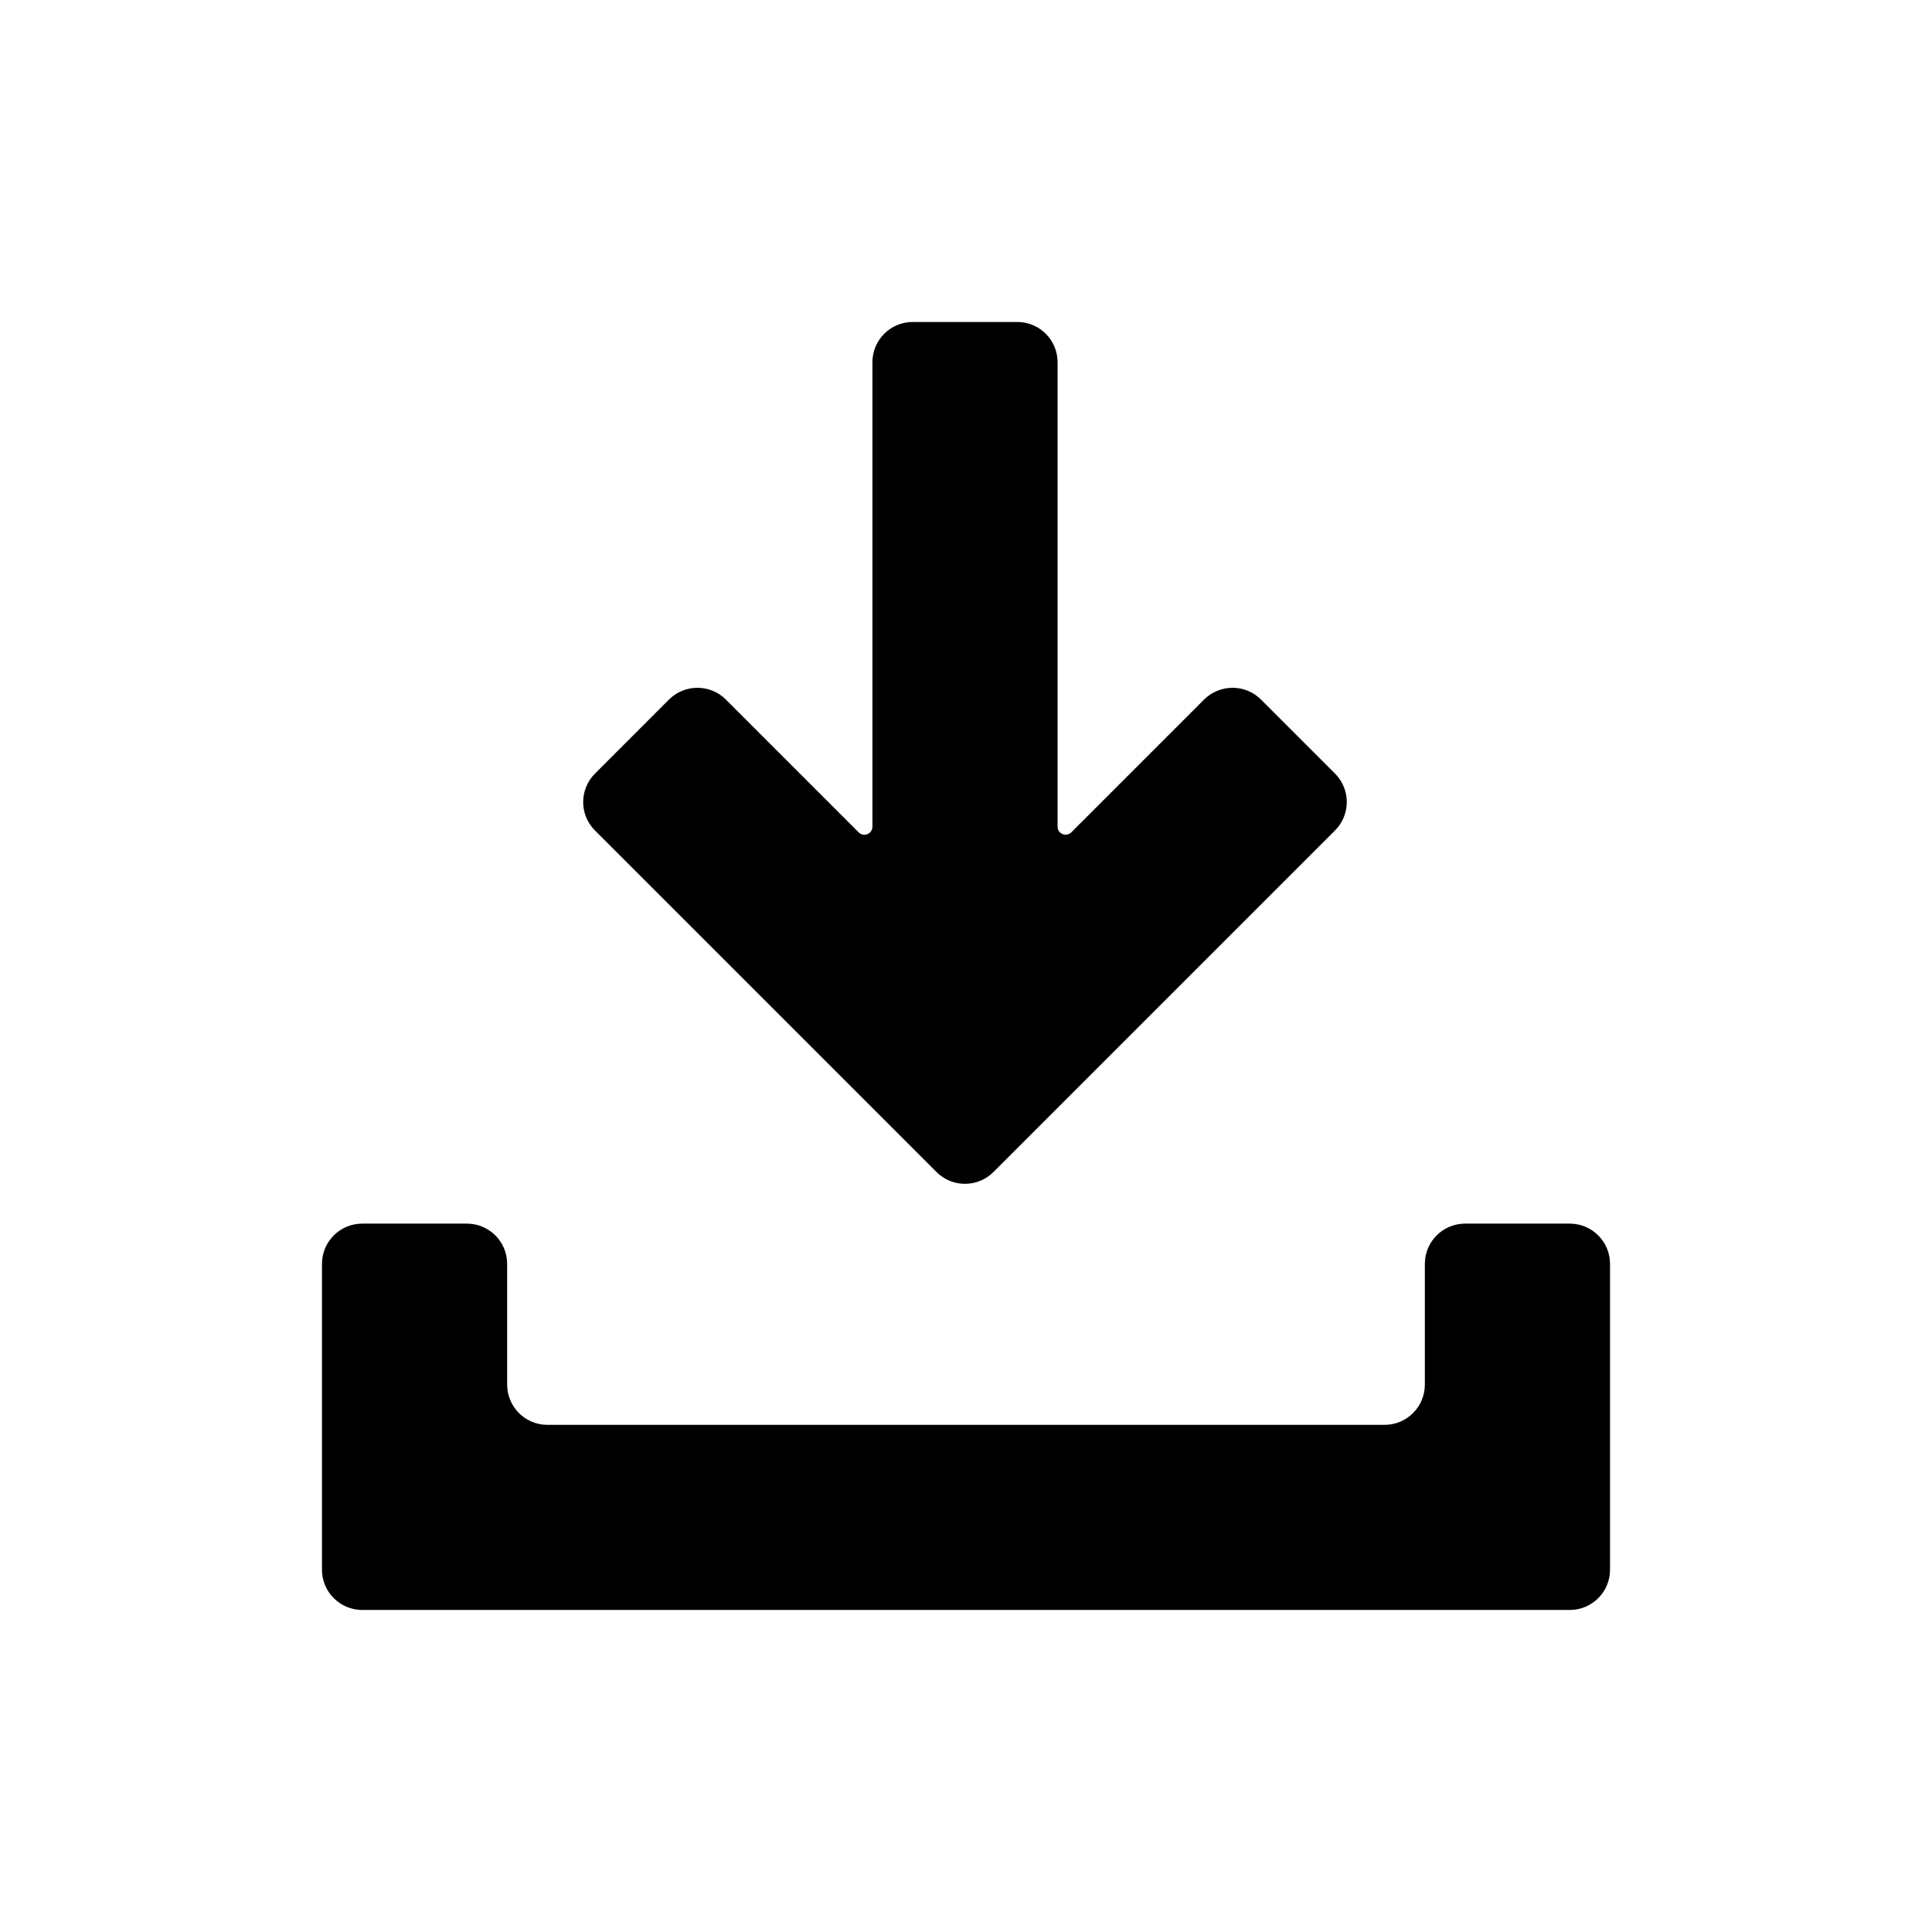
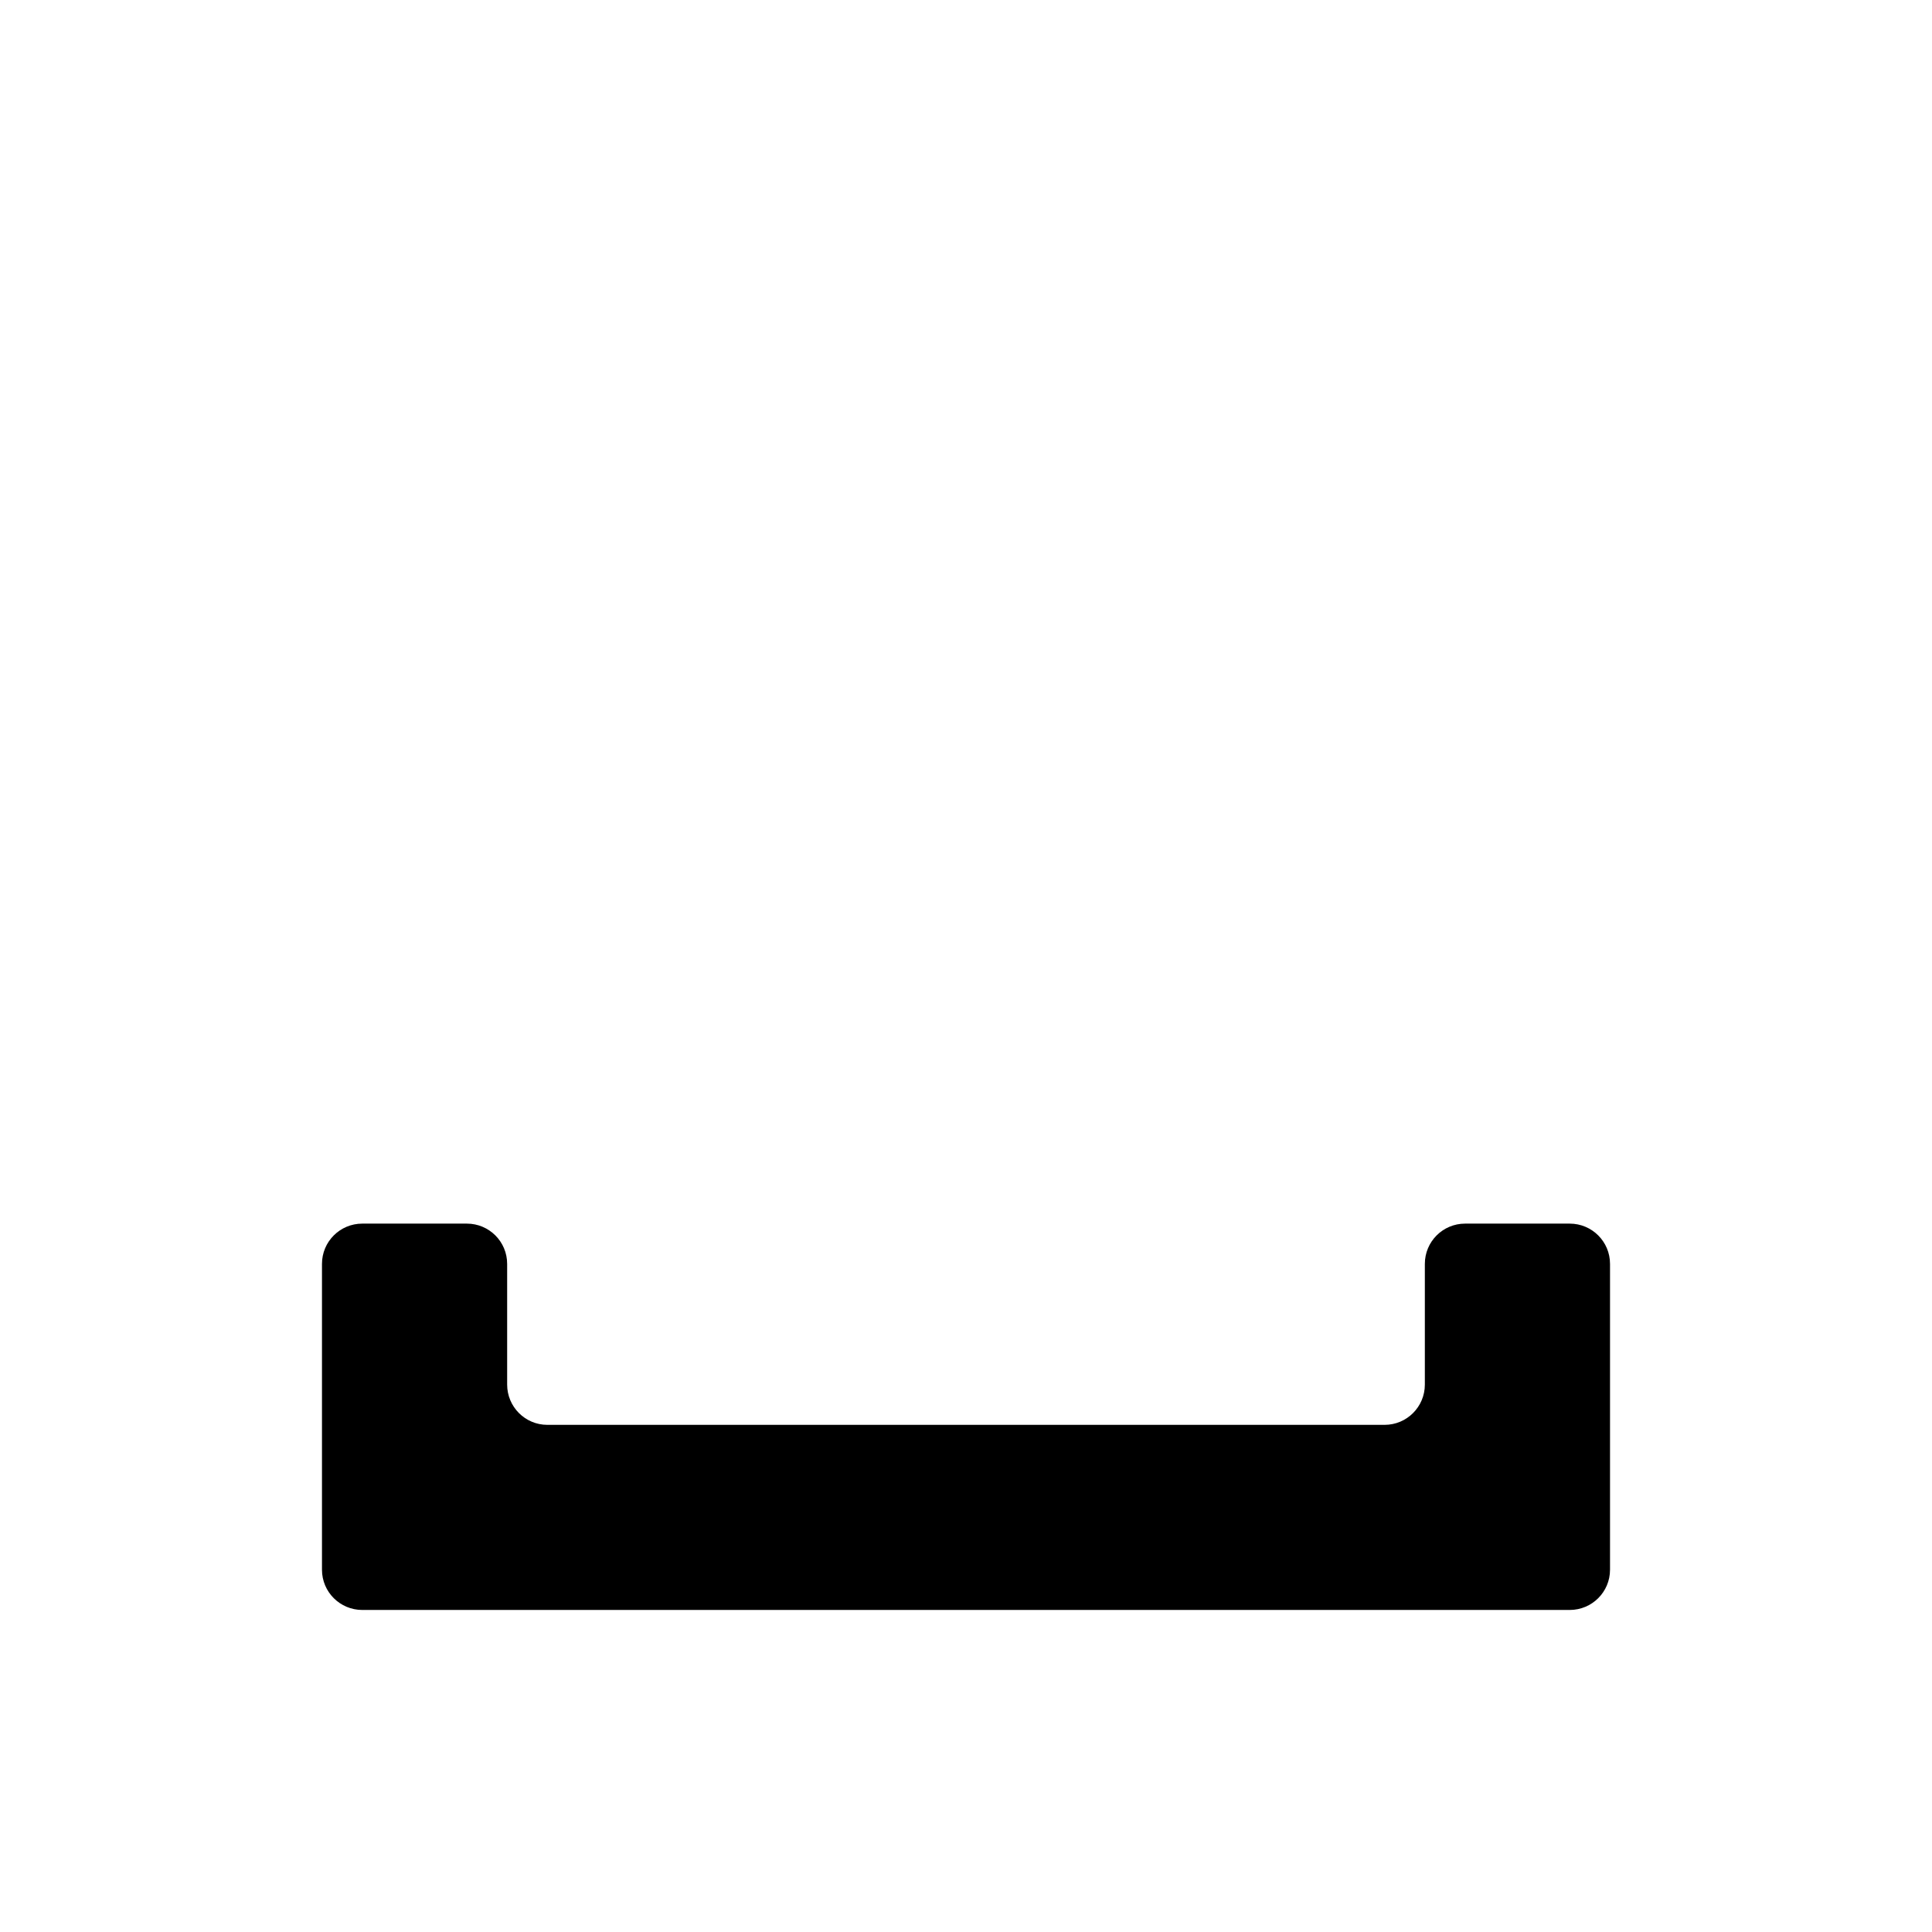
<svg xmlns="http://www.w3.org/2000/svg" width="32" height="32" viewBox="0 0 32 32" fill="none">
-   <path d="M14.223 13.787C14.306 13.871 14.45 13.811 14.45 13.692V6C14.45 5.631 14.749 5.333 15.117 5.333H16.85C17.218 5.333 17.517 5.631 17.517 6V13.692C17.517 13.81 17.66 13.87 17.744 13.786L19.943 11.587C20.204 11.327 20.626 11.327 20.886 11.587L22.112 12.813C22.372 13.073 22.372 13.495 22.112 13.755L16.455 19.412C16.195 19.673 15.772 19.673 15.512 19.413L9.855 13.756C9.594 13.496 9.594 13.073 9.855 12.813L11.08 11.587C11.341 11.327 11.763 11.327 12.023 11.587L14.223 13.787Z" fill="currentColor" />
  <path d="M6 20.267C5.632 20.267 5.333 20.565 5.333 20.934V26C5.333 26.368 5.632 26.666 6 26.666H26C26.368 26.666 26.667 26.368 26.667 26V20.934C26.667 20.565 26.368 20.267 26 20.267H24.267C23.898 20.267 23.6 20.565 23.6 20.934V22.933C23.6 23.301 23.302 23.6 22.933 23.6H9.066C8.698 23.6 8.4 23.301 8.4 22.933V20.934C8.4 20.565 8.101 20.267 7.733 20.267H6Z" fill="currentColor" />
</svg>